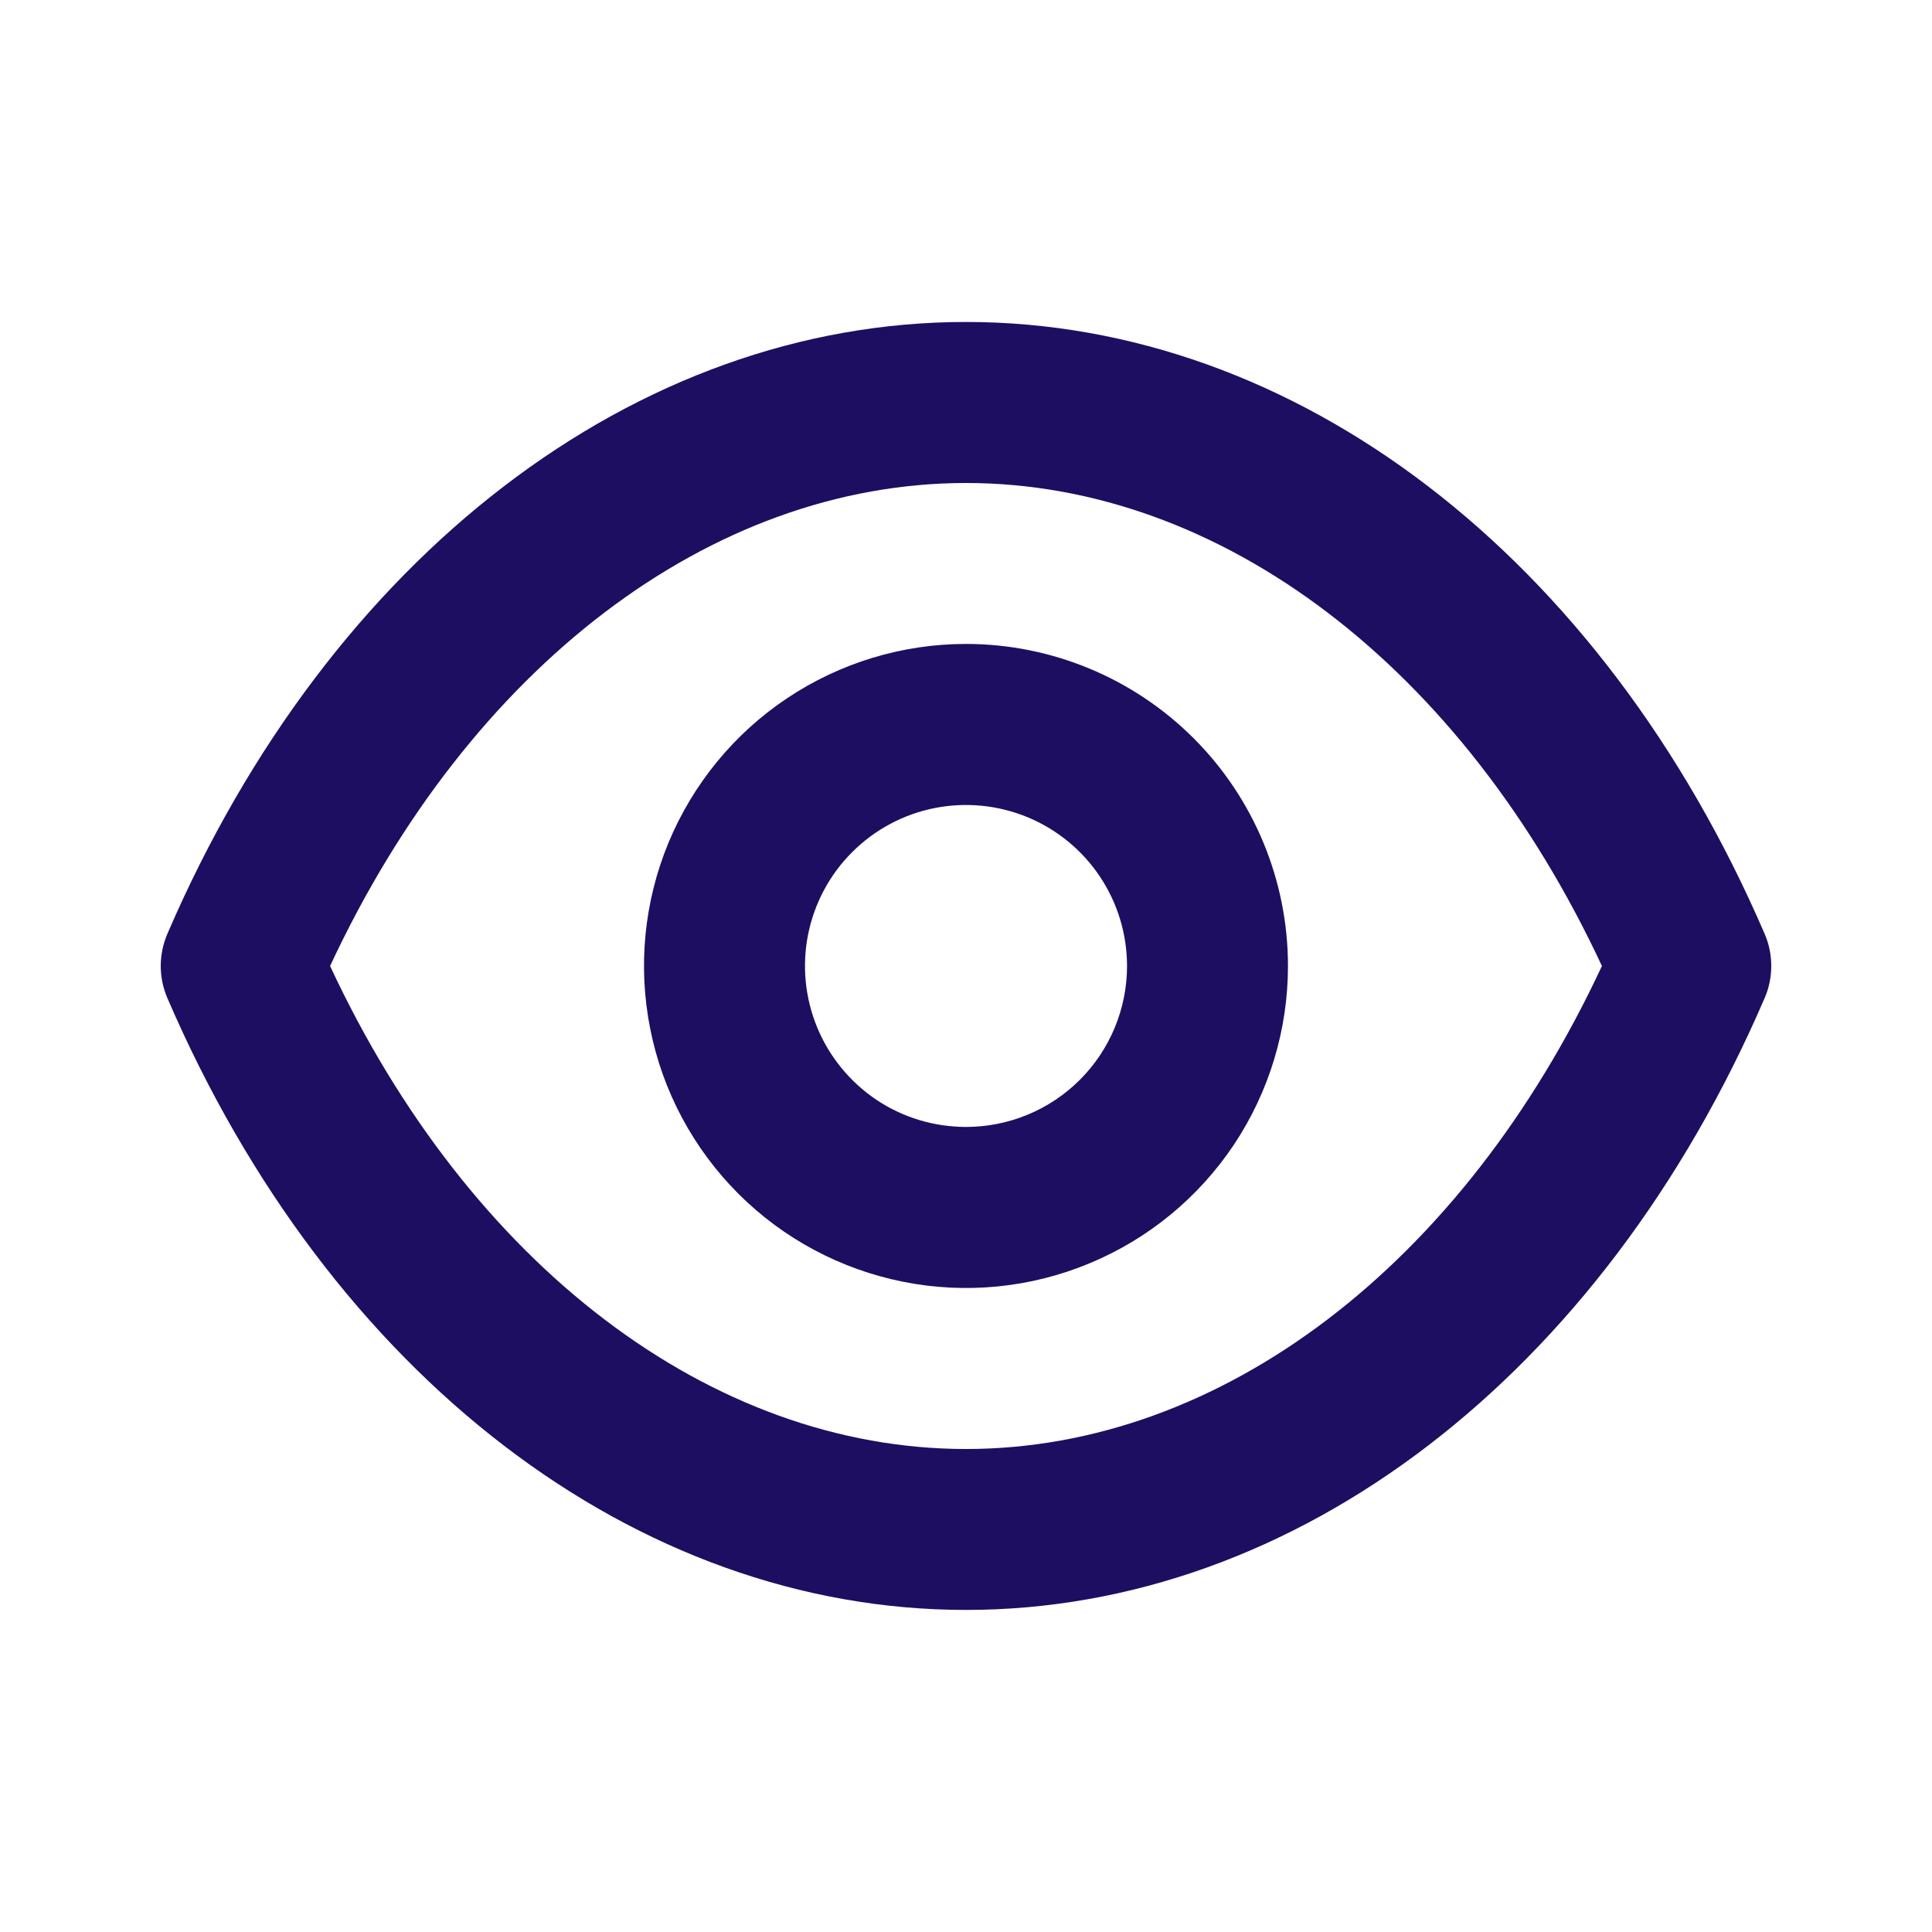
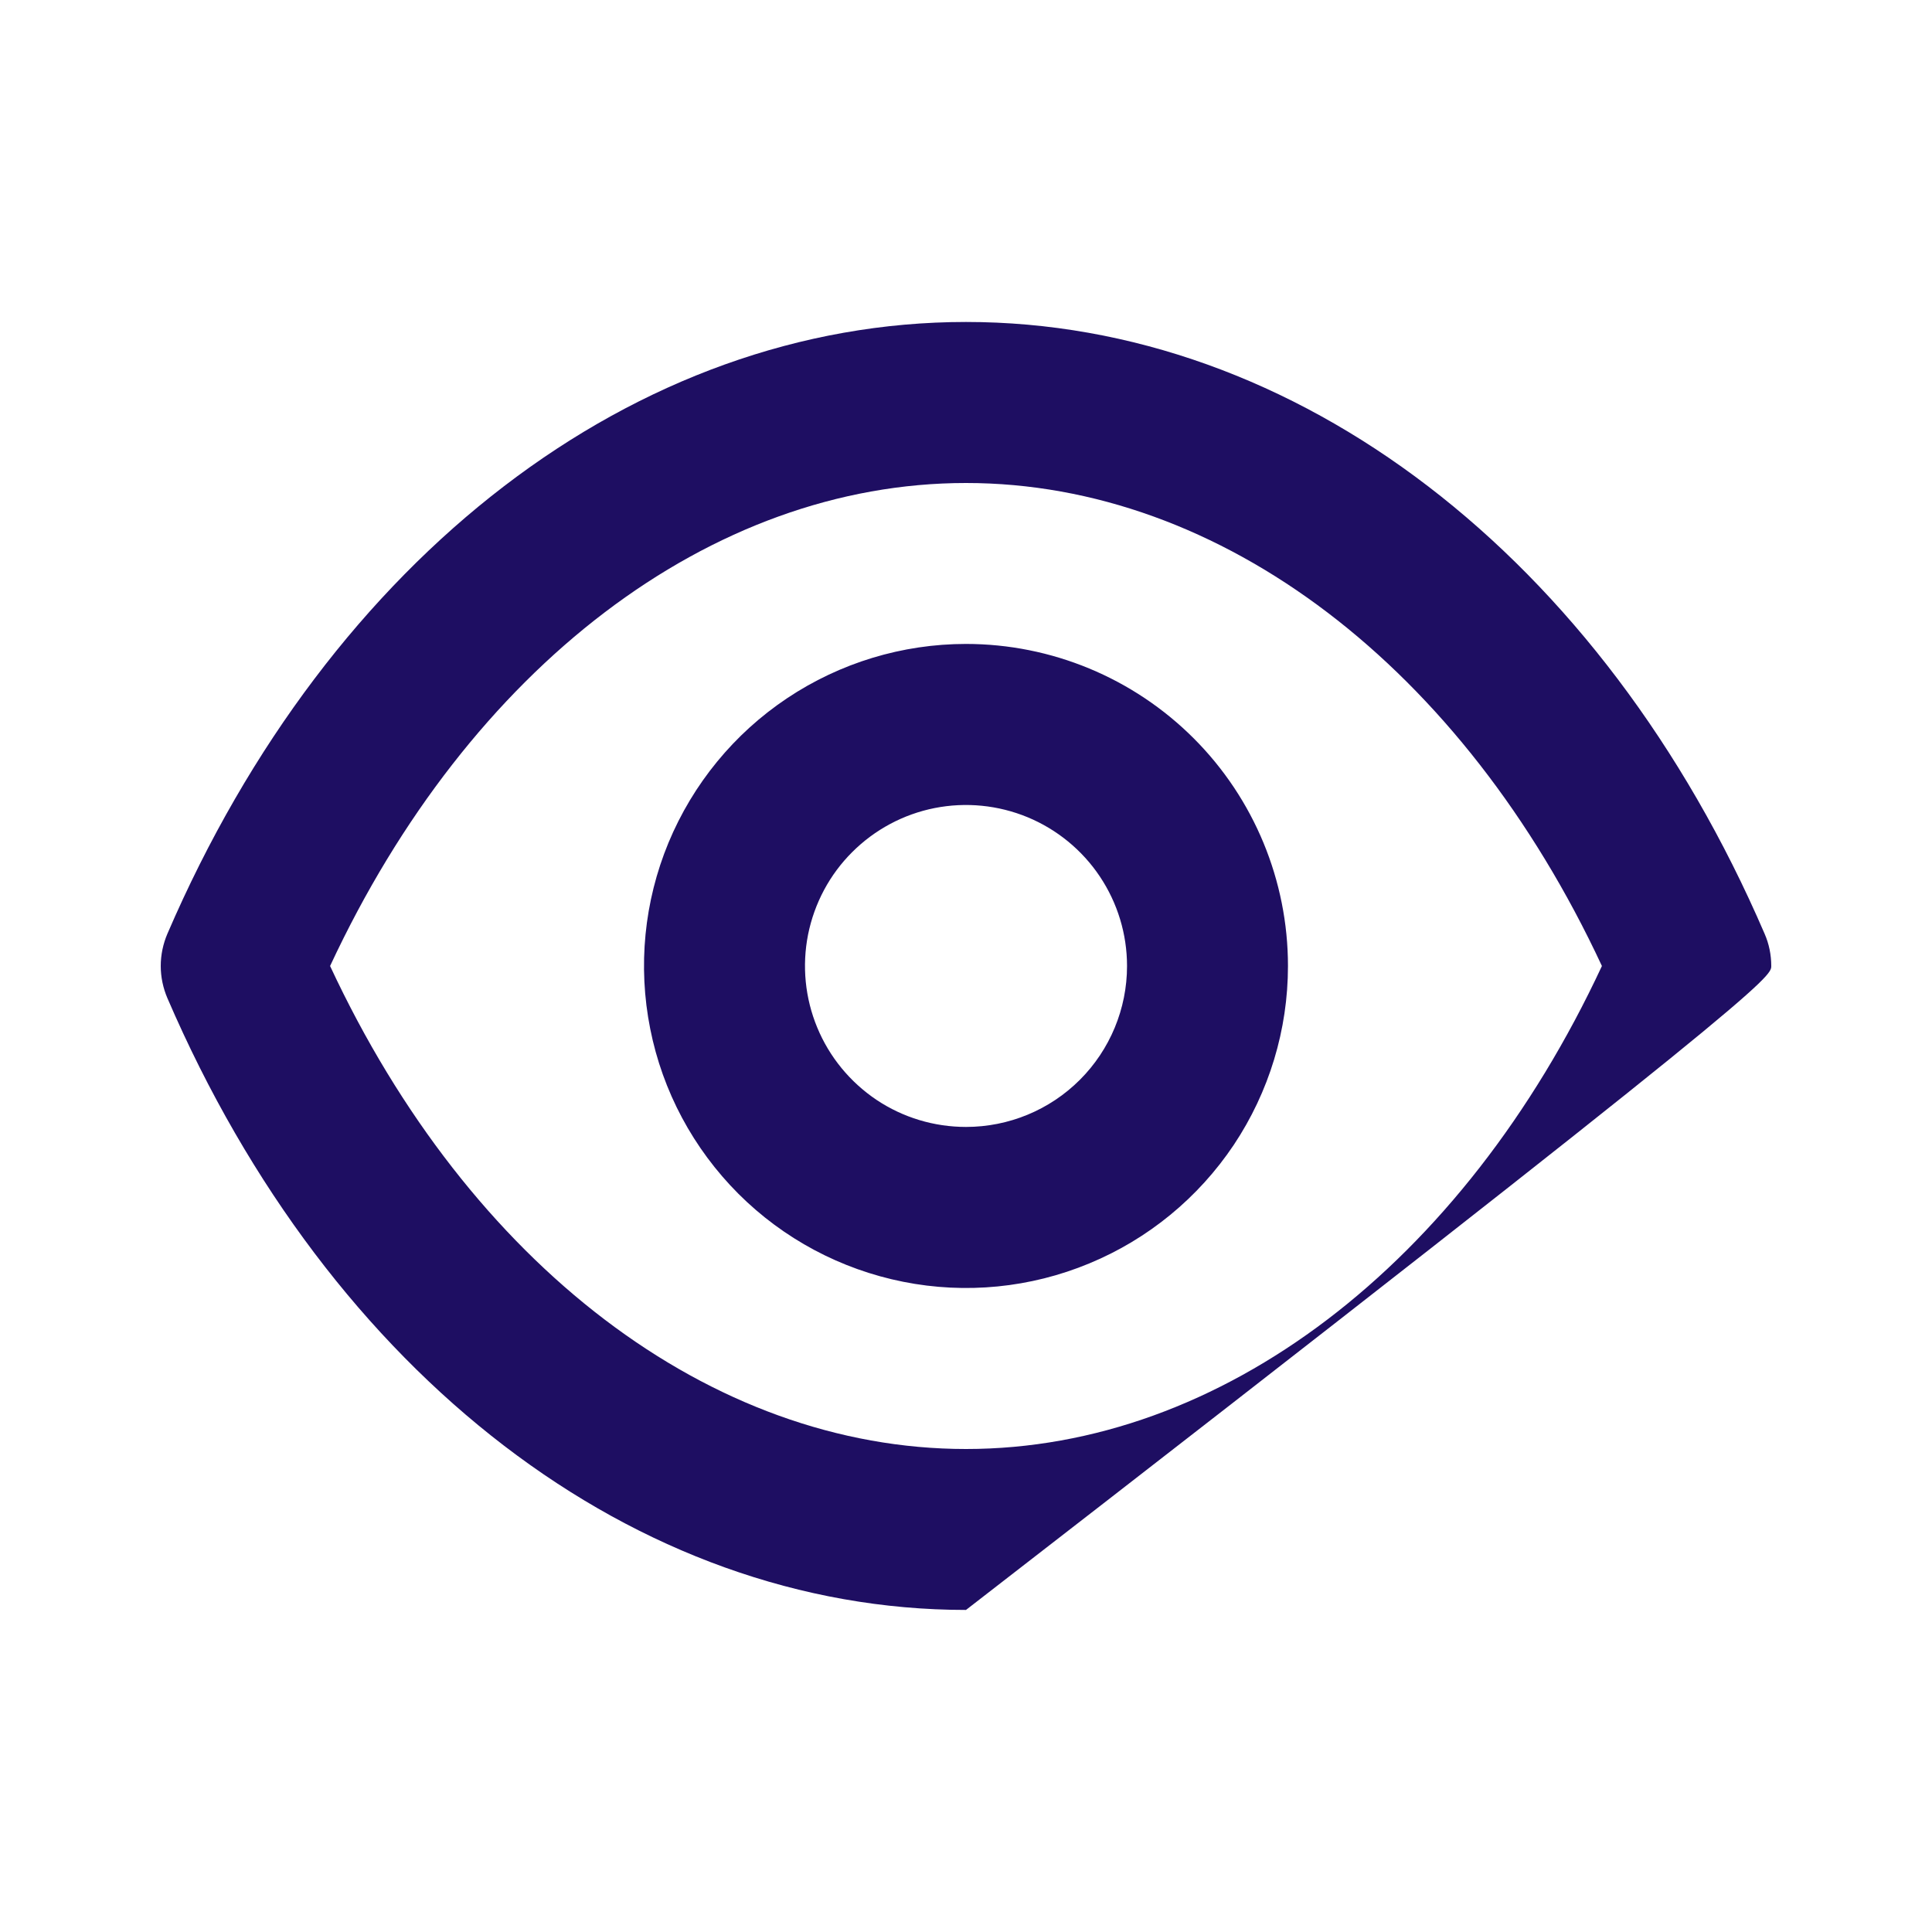
<svg xmlns="http://www.w3.org/2000/svg" width="20" height="20" viewBox="0 0 20 20" fill="none">
-   <path d="M18.267 9.666C16.583 5.758 13.417 3.333 10 3.333C6.583 3.333 3.417 5.758 1.733 9.666C1.688 9.771 1.664 9.885 1.664 10C1.664 10.114 1.688 10.228 1.733 10.333C3.417 14.241 6.583 16.666 10 16.666C13.417 16.666 16.583 14.241 18.267 10.333C18.313 10.228 18.336 10.114 18.336 10C18.336 9.885 18.313 9.771 18.267 9.666ZM10 15C7.358 15 4.858 13.091 3.417 10C4.858 6.908 7.358 5 10 5C12.642 5 15.142 6.908 16.583 10C15.142 13.091 12.642 15 10 15ZM10 6.666C9.341 6.666 8.696 6.862 8.148 7.228C7.6 7.594 7.173 8.115 6.92 8.724C6.668 9.333 6.602 10.003 6.731 10.65C6.859 11.297 7.177 11.89 7.643 12.357C8.109 12.823 8.703 13.14 9.35 13.269C9.996 13.398 10.667 13.332 11.276 13.079C11.885 12.827 12.405 12.4 12.772 11.852C13.138 11.303 13.333 10.659 13.333 10C13.333 9.116 12.982 8.268 12.357 7.643C11.732 7.018 10.884 6.666 10 6.666ZM10 11.666C9.67 11.666 9.348 11.569 9.074 11.386C8.8 11.202 8.586 10.942 8.46 10.637C8.334 10.333 8.301 9.998 8.365 9.675C8.43 9.351 8.588 9.054 8.822 8.821C9.055 8.588 9.352 8.429 9.675 8.365C9.998 8.301 10.333 8.334 10.638 8.46C10.942 8.586 11.203 8.8 11.386 9.074C11.569 9.348 11.667 9.67 11.667 10C11.667 10.442 11.491 10.866 11.179 11.178C10.866 11.491 10.442 11.666 10 11.666Z" fill="#1E0E62" />
+   <path d="M18.267 9.666C16.583 5.758 13.417 3.333 10 3.333C6.583 3.333 3.417 5.758 1.733 9.666C1.688 9.771 1.664 9.885 1.664 10C1.664 10.114 1.688 10.228 1.733 10.333C3.417 14.241 6.583 16.666 10 16.666C18.313 10.228 18.336 10.114 18.336 10C18.336 9.885 18.313 9.771 18.267 9.666ZM10 15C7.358 15 4.858 13.091 3.417 10C4.858 6.908 7.358 5 10 5C12.642 5 15.142 6.908 16.583 10C15.142 13.091 12.642 15 10 15ZM10 6.666C9.341 6.666 8.696 6.862 8.148 7.228C7.6 7.594 7.173 8.115 6.92 8.724C6.668 9.333 6.602 10.003 6.731 10.65C6.859 11.297 7.177 11.89 7.643 12.357C8.109 12.823 8.703 13.14 9.35 13.269C9.996 13.398 10.667 13.332 11.276 13.079C11.885 12.827 12.405 12.4 12.772 11.852C13.138 11.303 13.333 10.659 13.333 10C13.333 9.116 12.982 8.268 12.357 7.643C11.732 7.018 10.884 6.666 10 6.666ZM10 11.666C9.67 11.666 9.348 11.569 9.074 11.386C8.8 11.202 8.586 10.942 8.46 10.637C8.334 10.333 8.301 9.998 8.365 9.675C8.43 9.351 8.588 9.054 8.822 8.821C9.055 8.588 9.352 8.429 9.675 8.365C9.998 8.301 10.333 8.334 10.638 8.46C10.942 8.586 11.203 8.8 11.386 9.074C11.569 9.348 11.667 9.67 11.667 10C11.667 10.442 11.491 10.866 11.179 11.178C10.866 11.491 10.442 11.666 10 11.666Z" fill="#1E0E62" />
</svg>